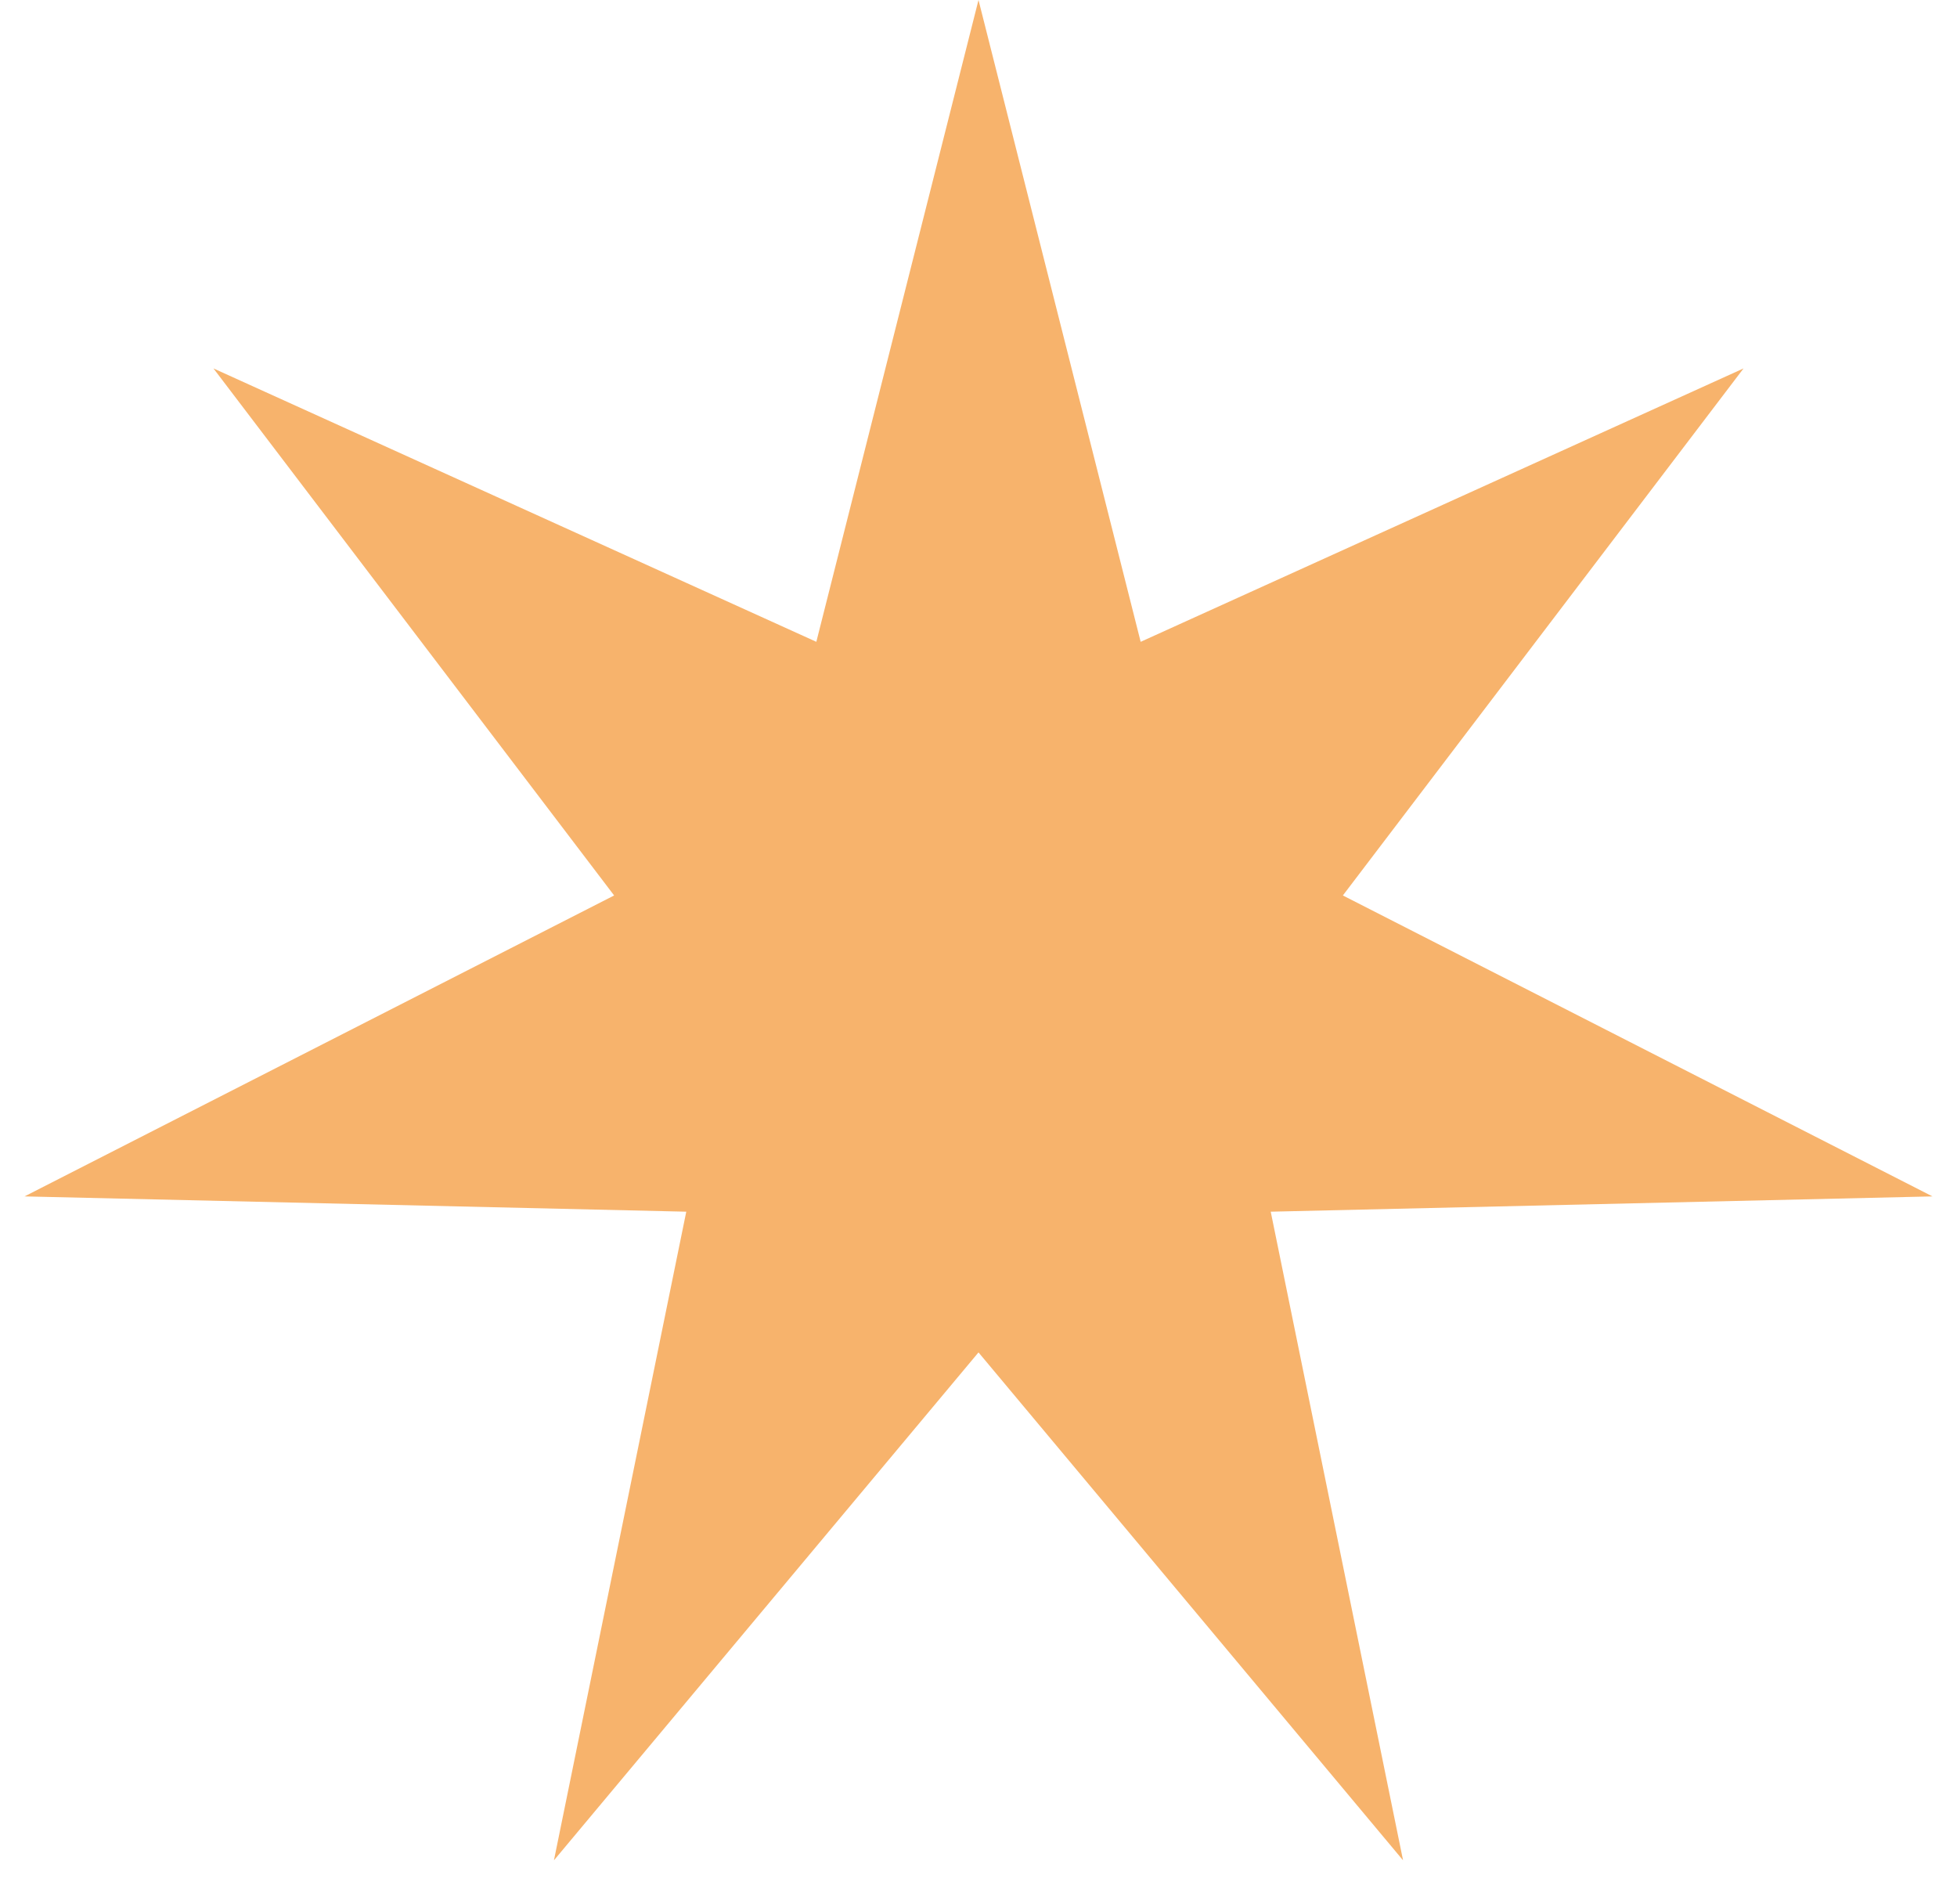
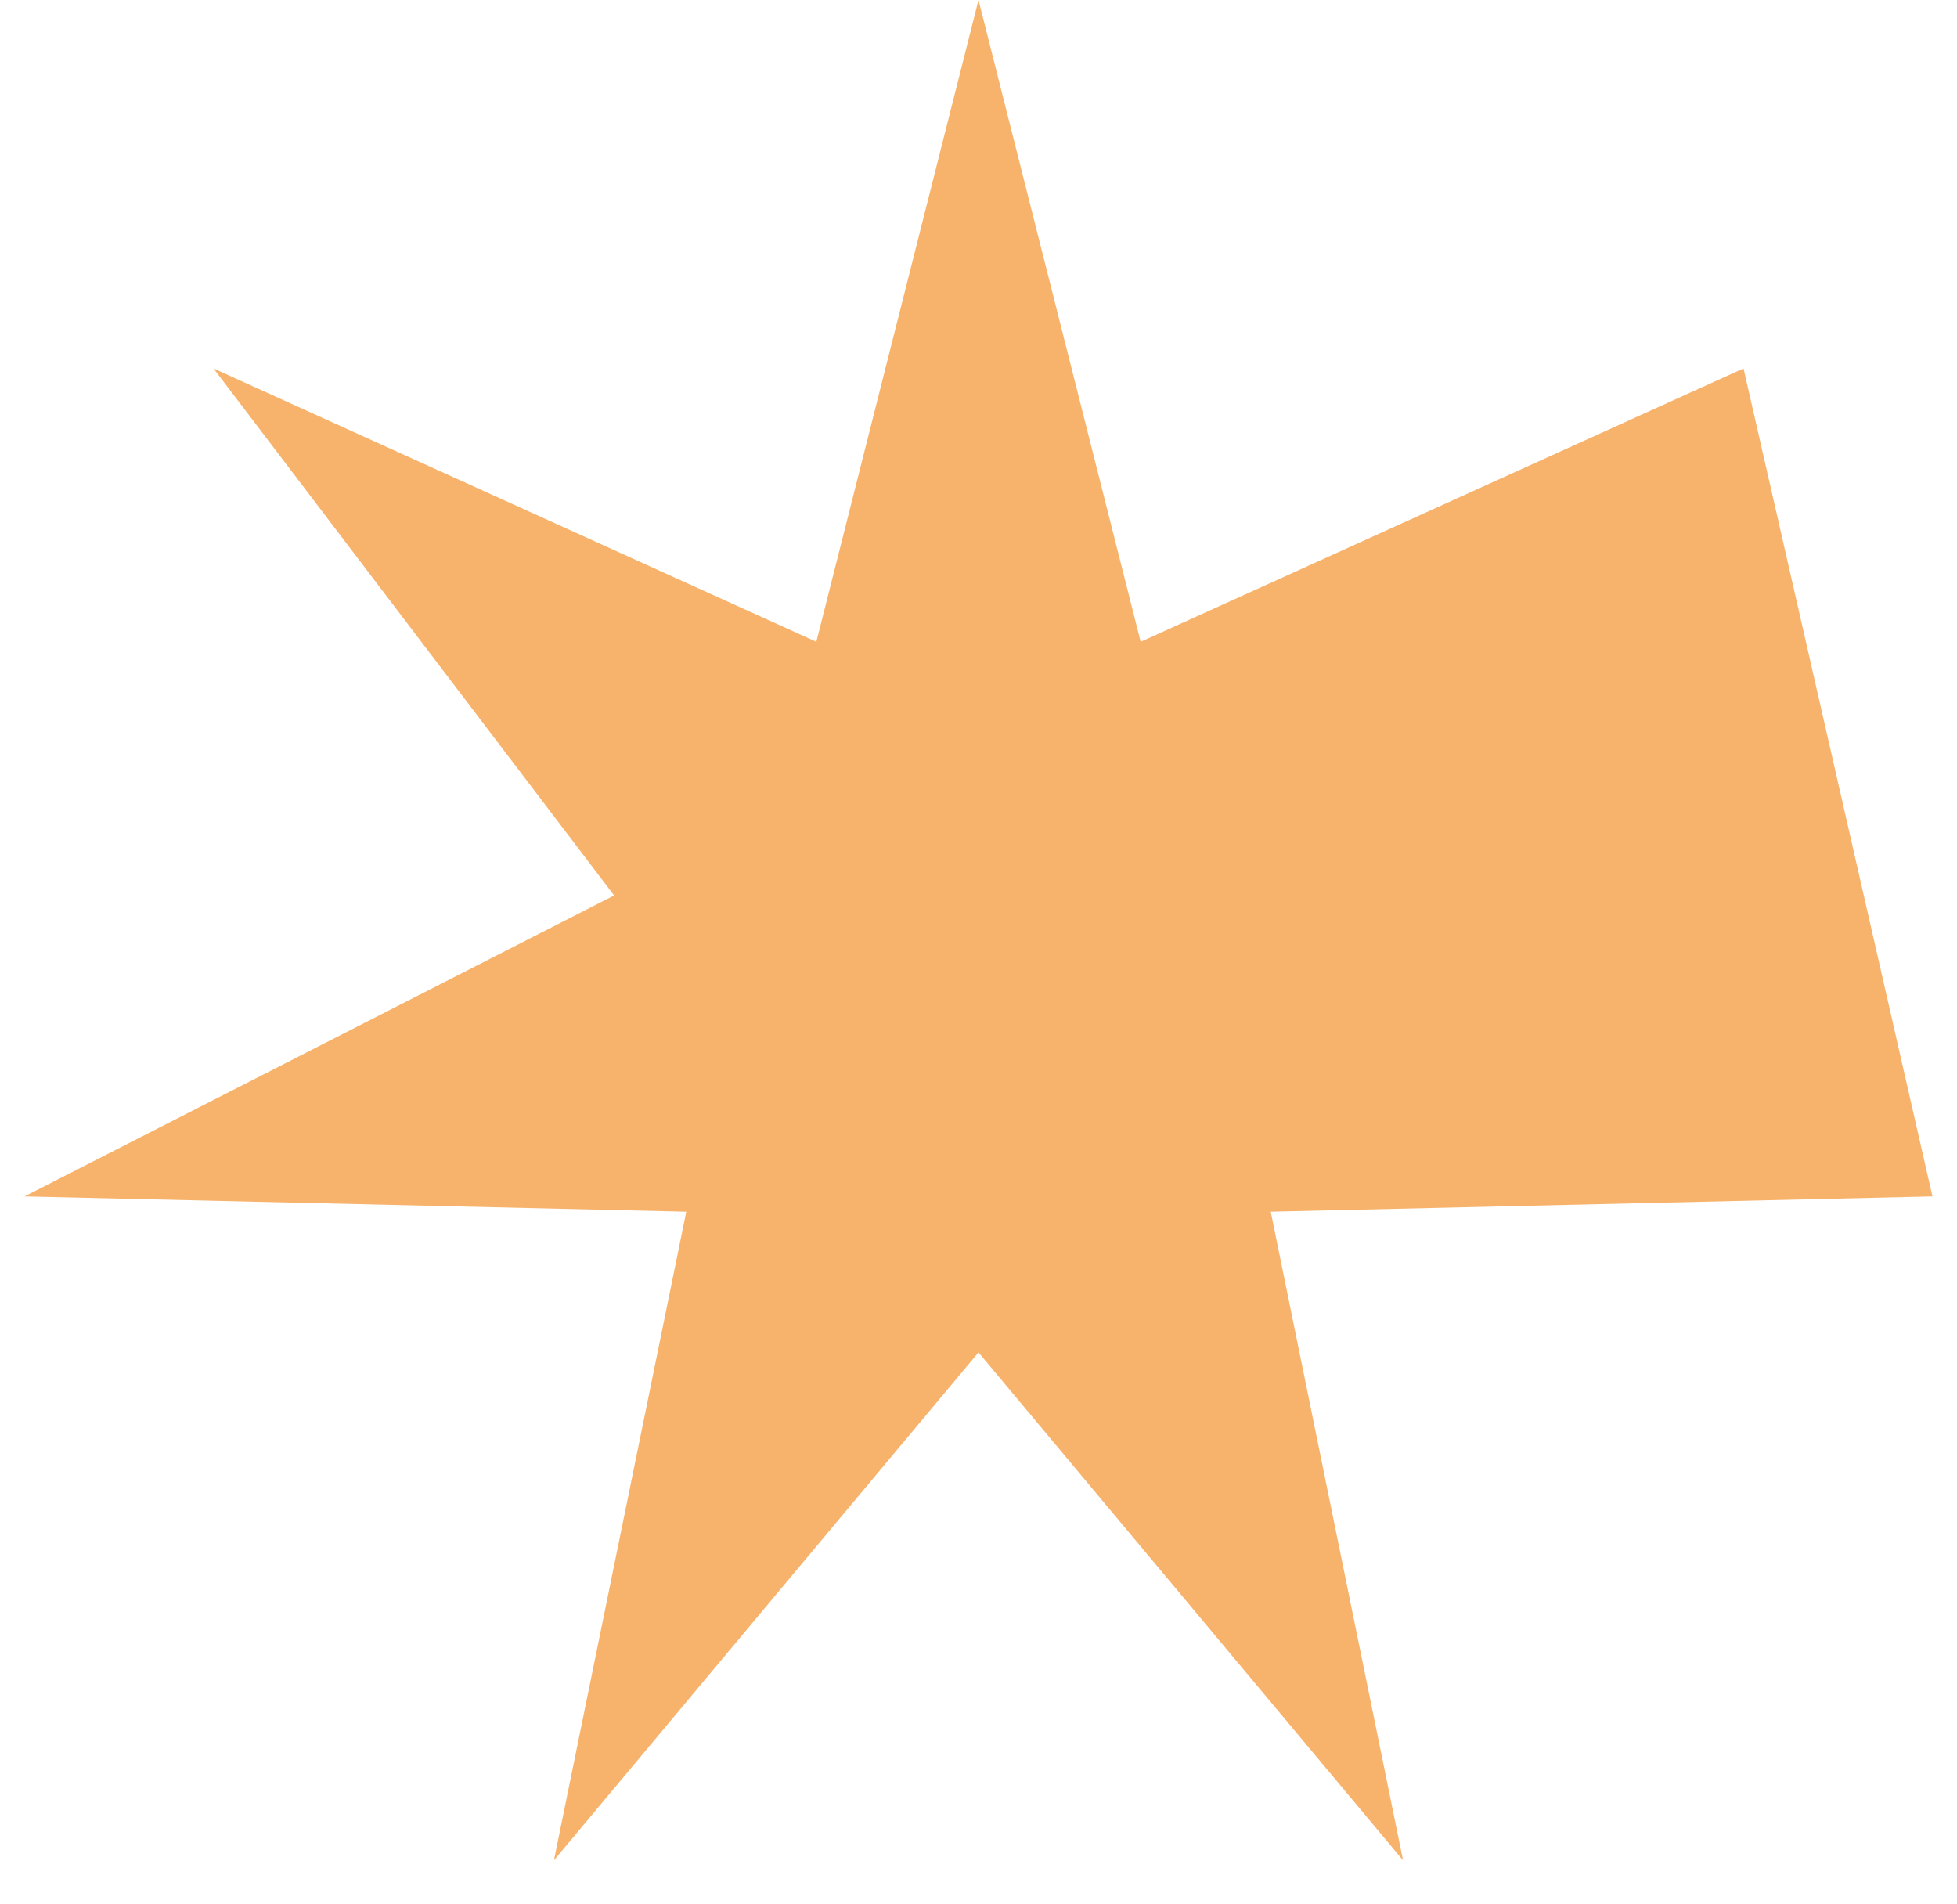
<svg xmlns="http://www.w3.org/2000/svg" width="37" height="36" viewBox="0 0 37 36" fill="none">
-   <path d="M18.5 0L21.566 12.133L32.964 6.965L25.389 16.928L36.536 22.617L24.025 22.906L26.527 35.168L18.5 25.566L10.473 35.168L12.975 22.906L0.464 22.617L11.611 16.928L4.036 6.965L15.434 12.133L18.5 0Z" fill="#F7B36C" />
+   <path d="M18.5 0L21.566 12.133L32.964 6.965L36.536 22.617L24.025 22.906L26.527 35.168L18.5 25.566L10.473 35.168L12.975 22.906L0.464 22.617L11.611 16.928L4.036 6.965L15.434 12.133L18.5 0Z" fill="#F7B36C" />
</svg>